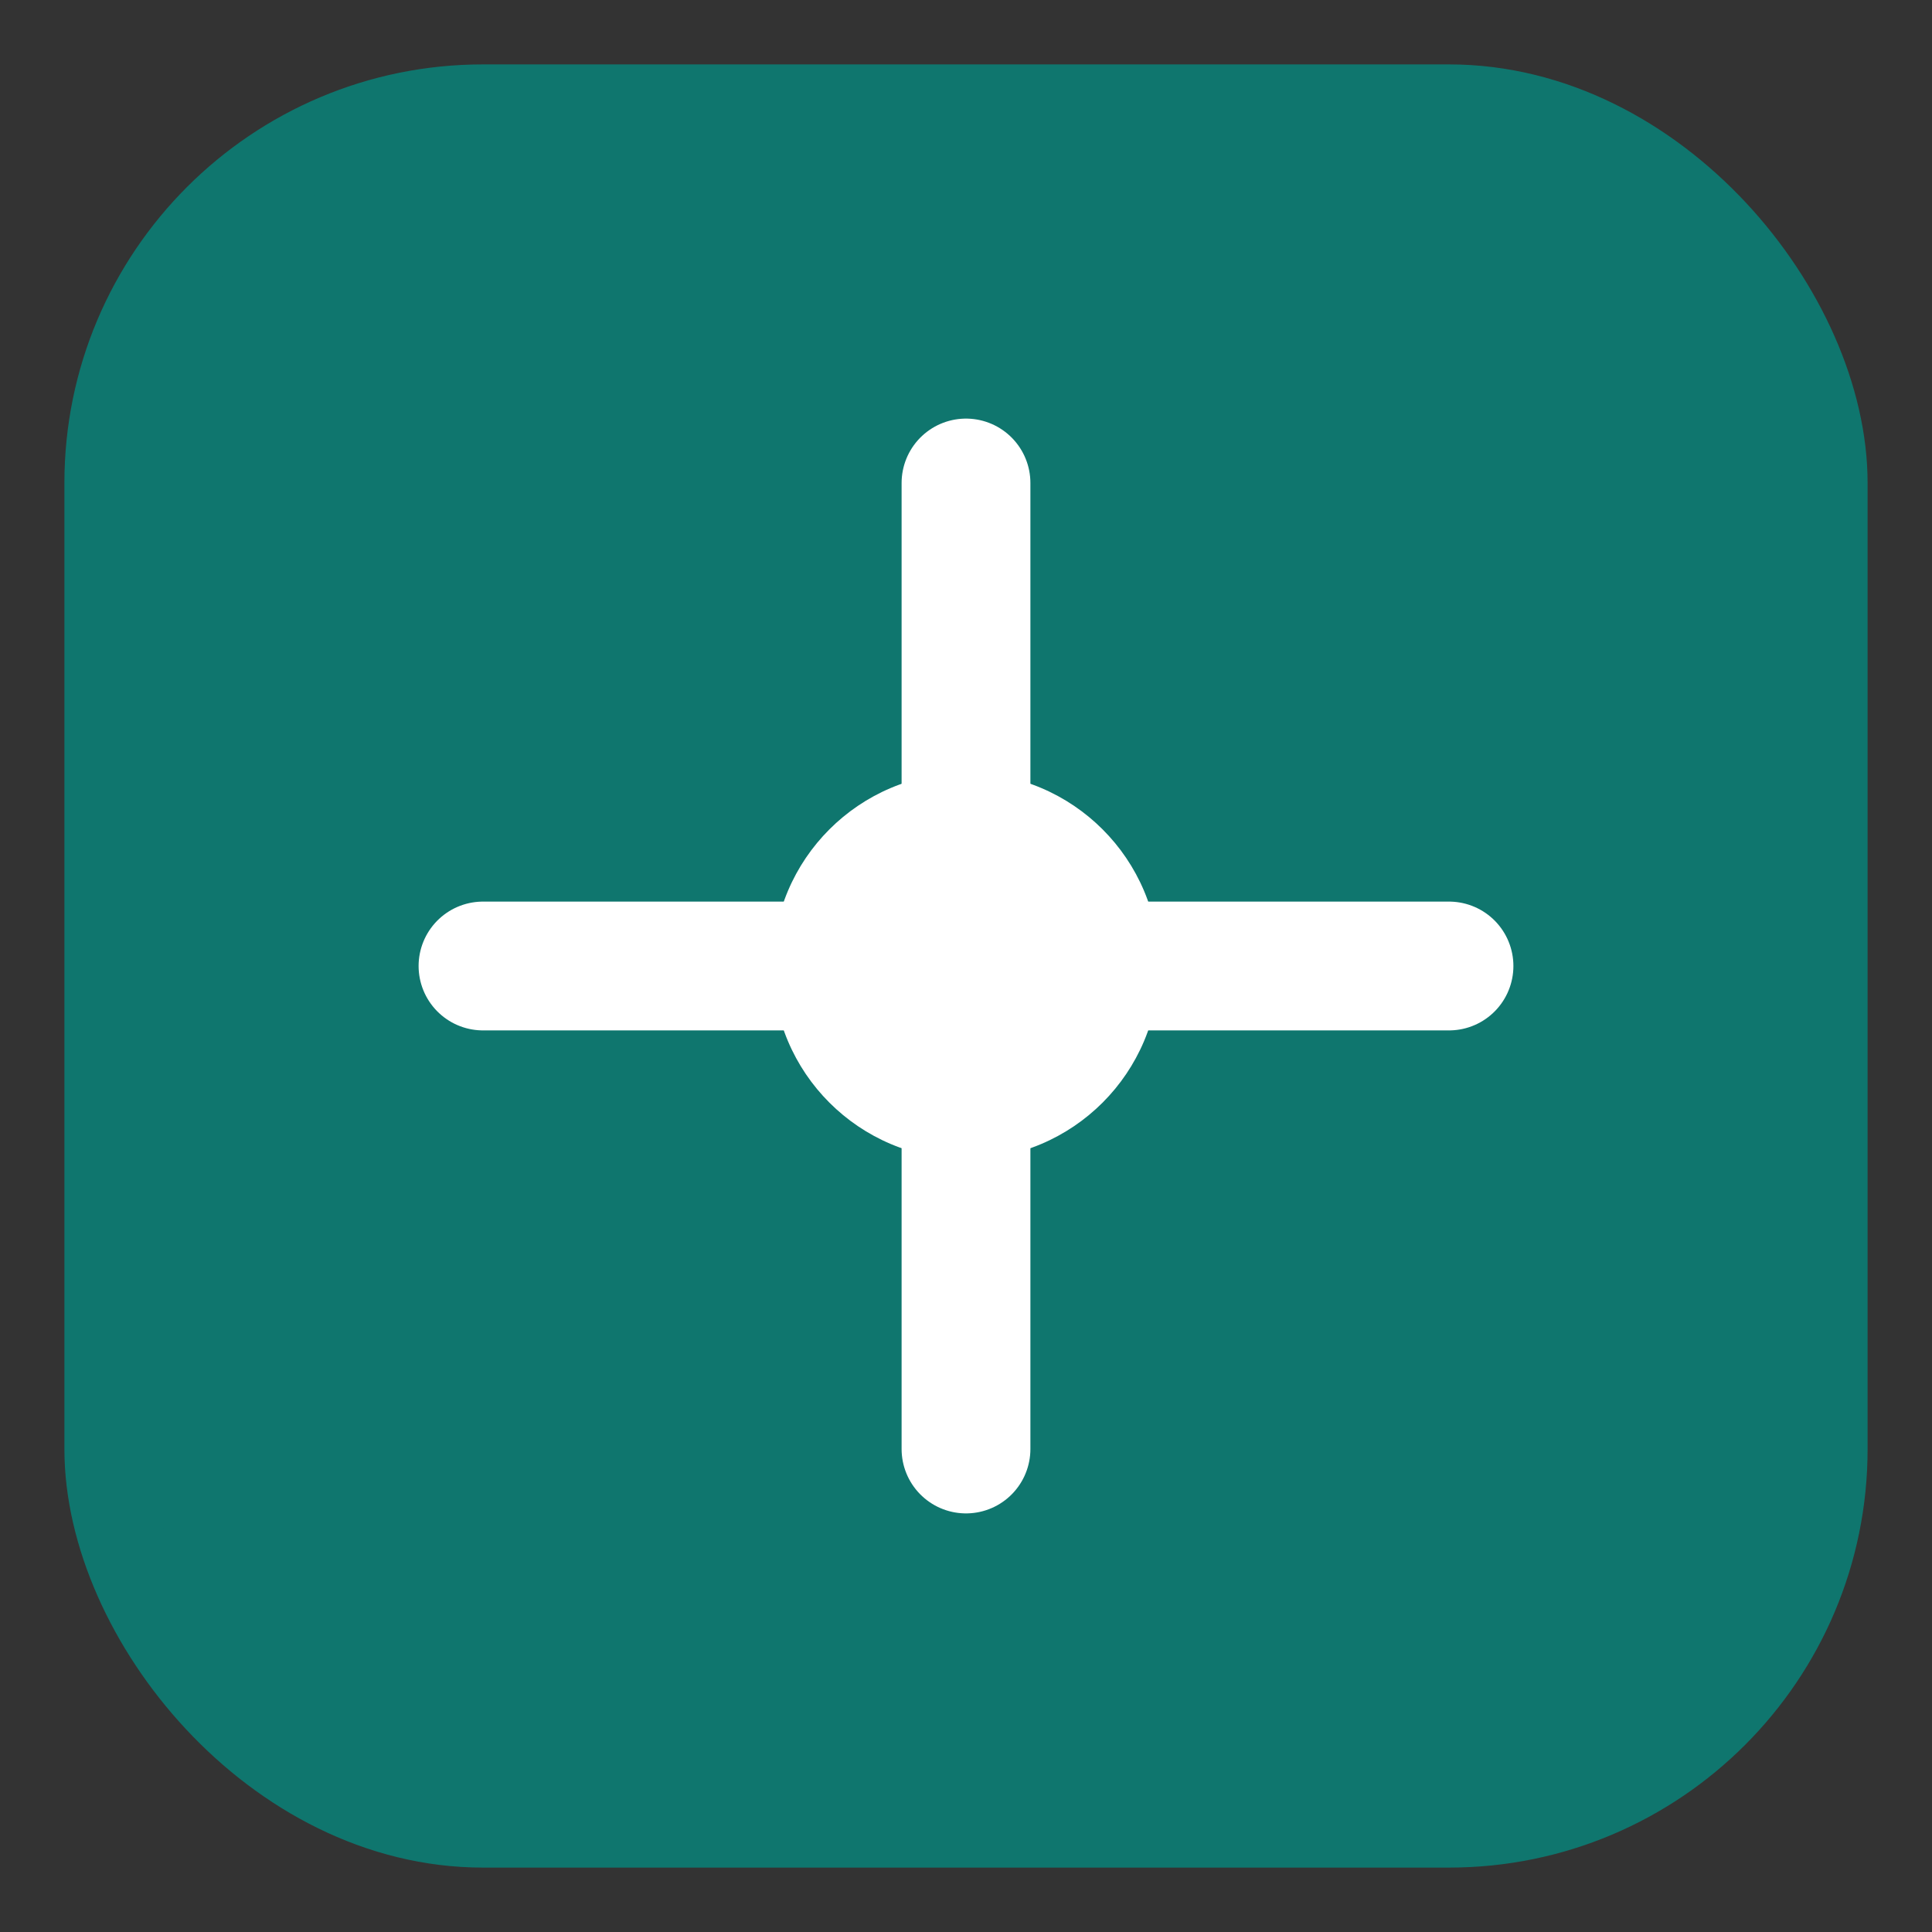
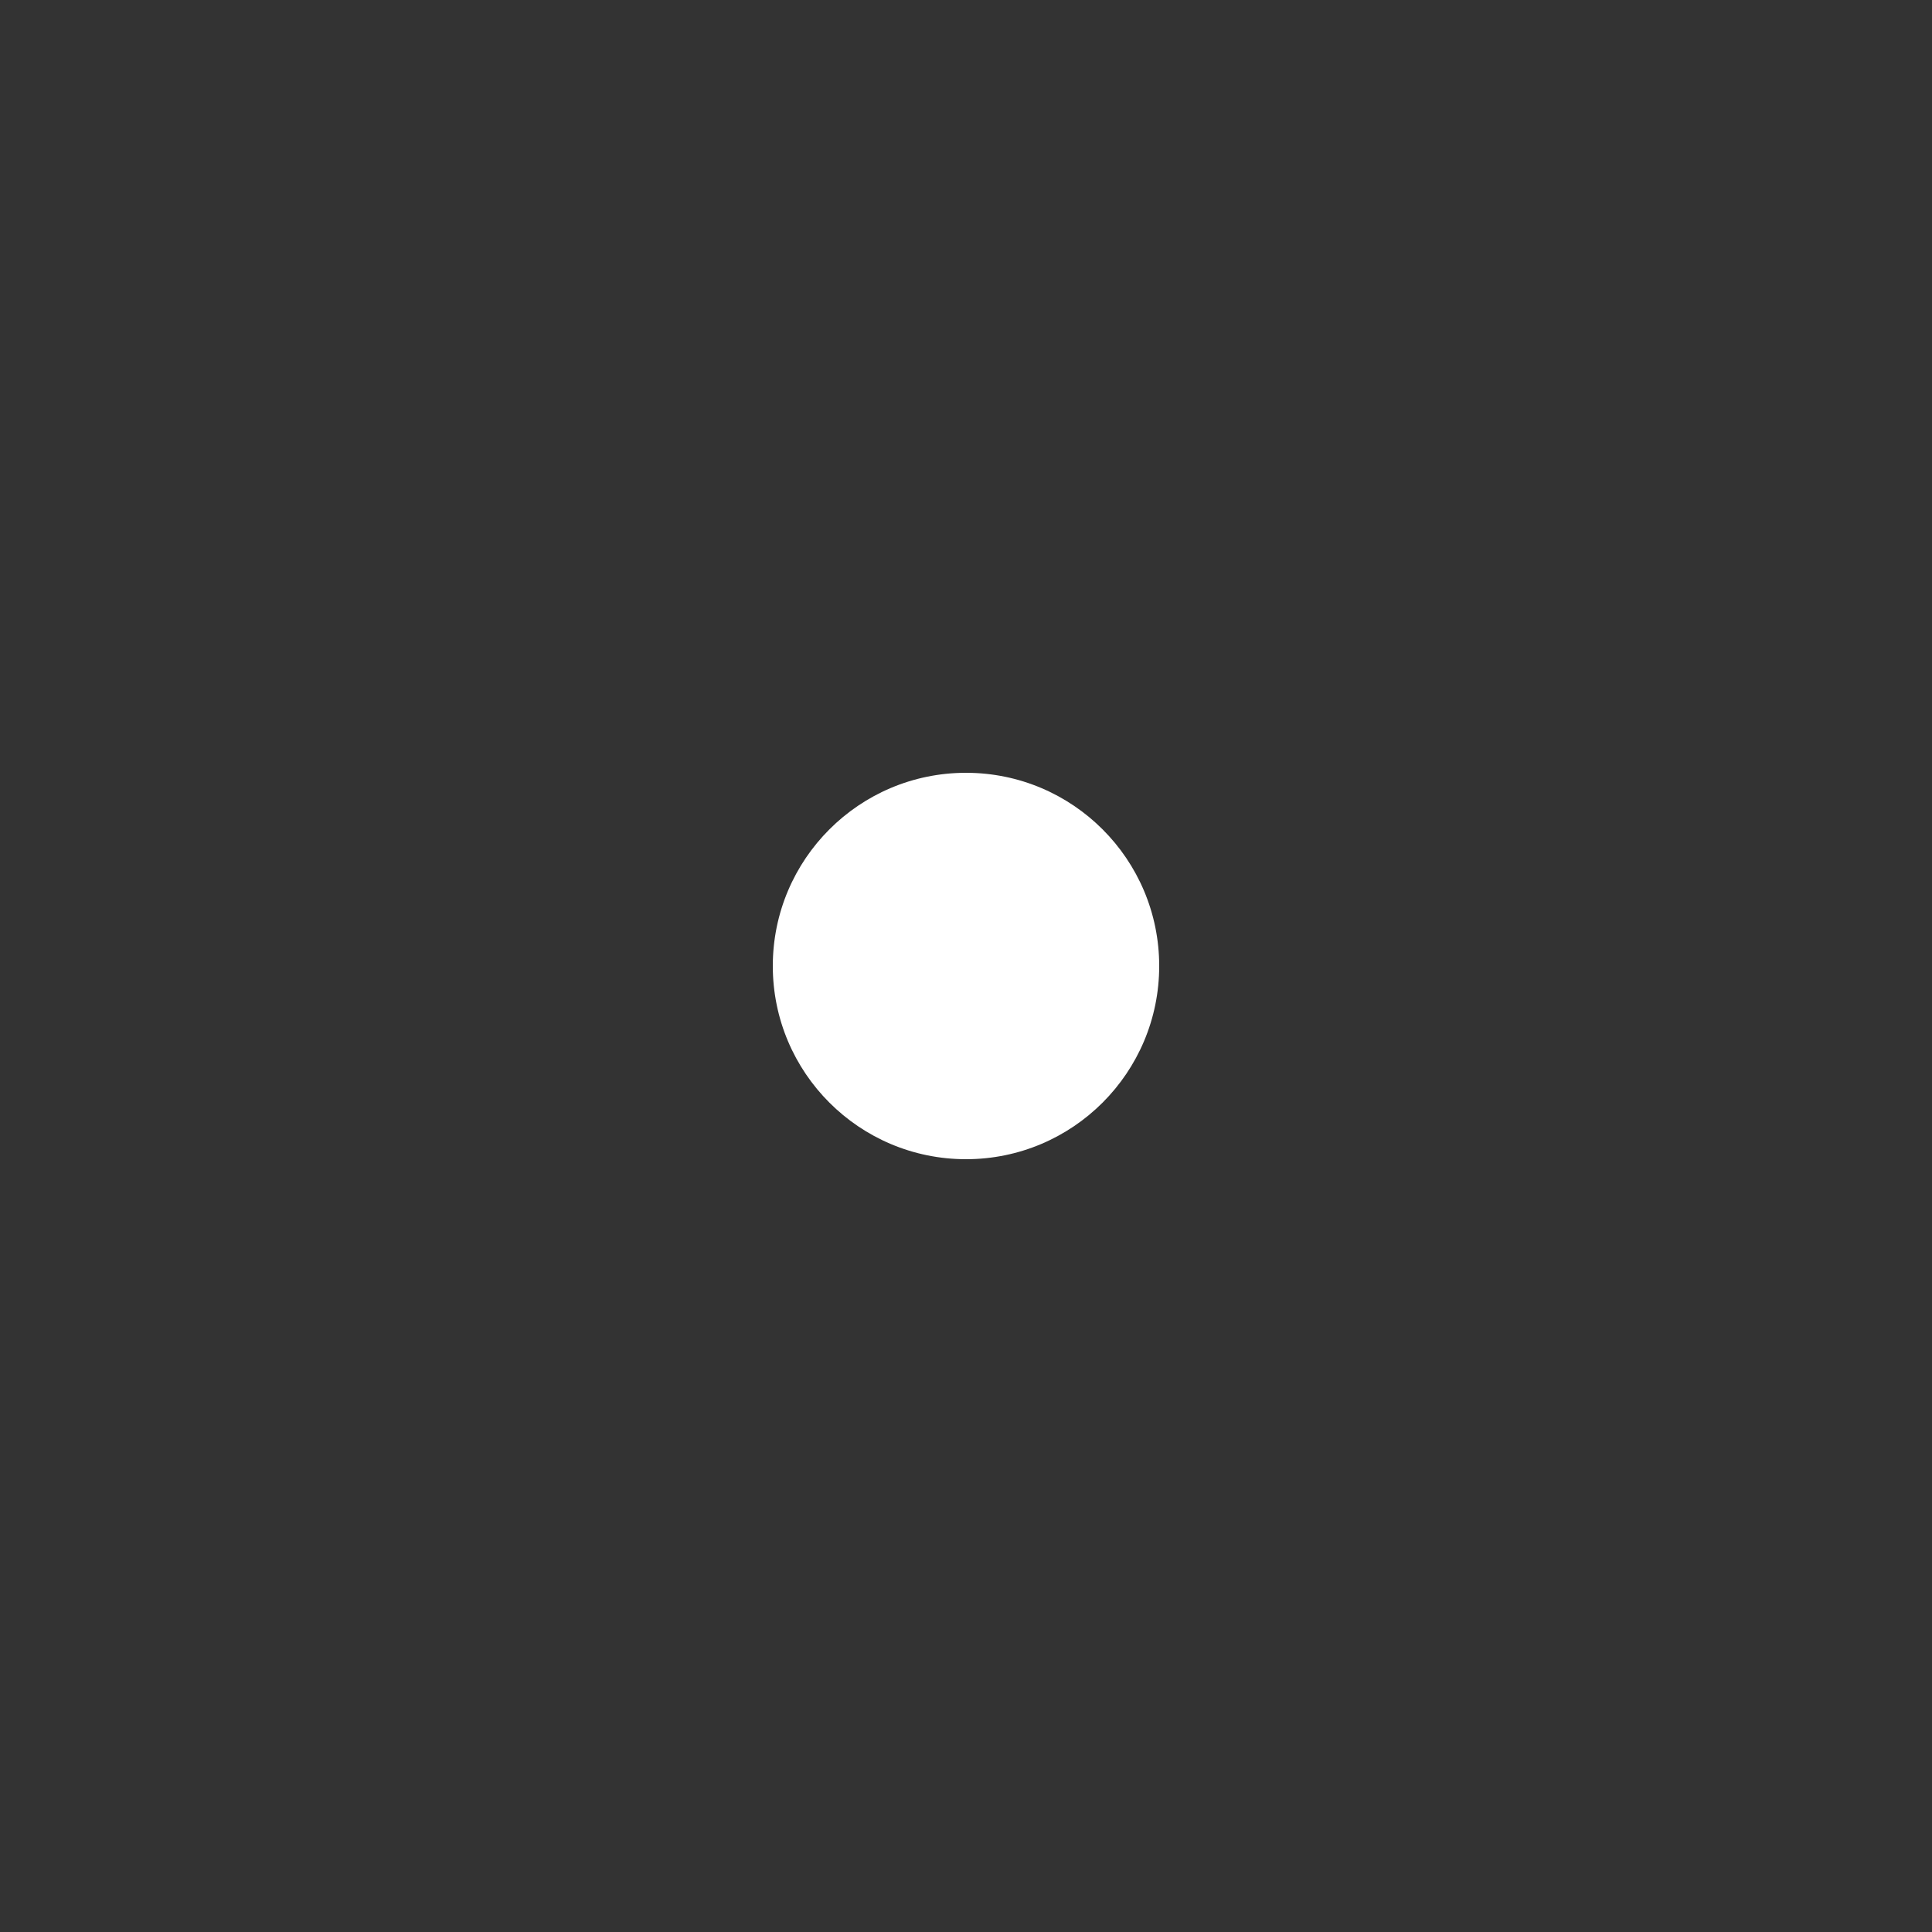
<svg xmlns="http://www.w3.org/2000/svg" width="180" height="180" viewBox="0 0 180 180" fill="none">
  <rect x="0" y="0" width="180" height="180" fill="#333333" stroke="none" />
-   <rect x="10" y="10" width="160" height="160" rx="35" fill="#0f766e" stroke="#0f766e" stroke-width="8" />
-   <path d="M45 90H135" stroke="#ffffff" stroke-width="12" stroke-linecap="round" />
-   <path d="M90 45L90 135" stroke="#ffffff" stroke-width="12" stroke-linecap="round" />
  <circle cx="90" cy="90" r="18" fill="#ffffff" />
</svg>